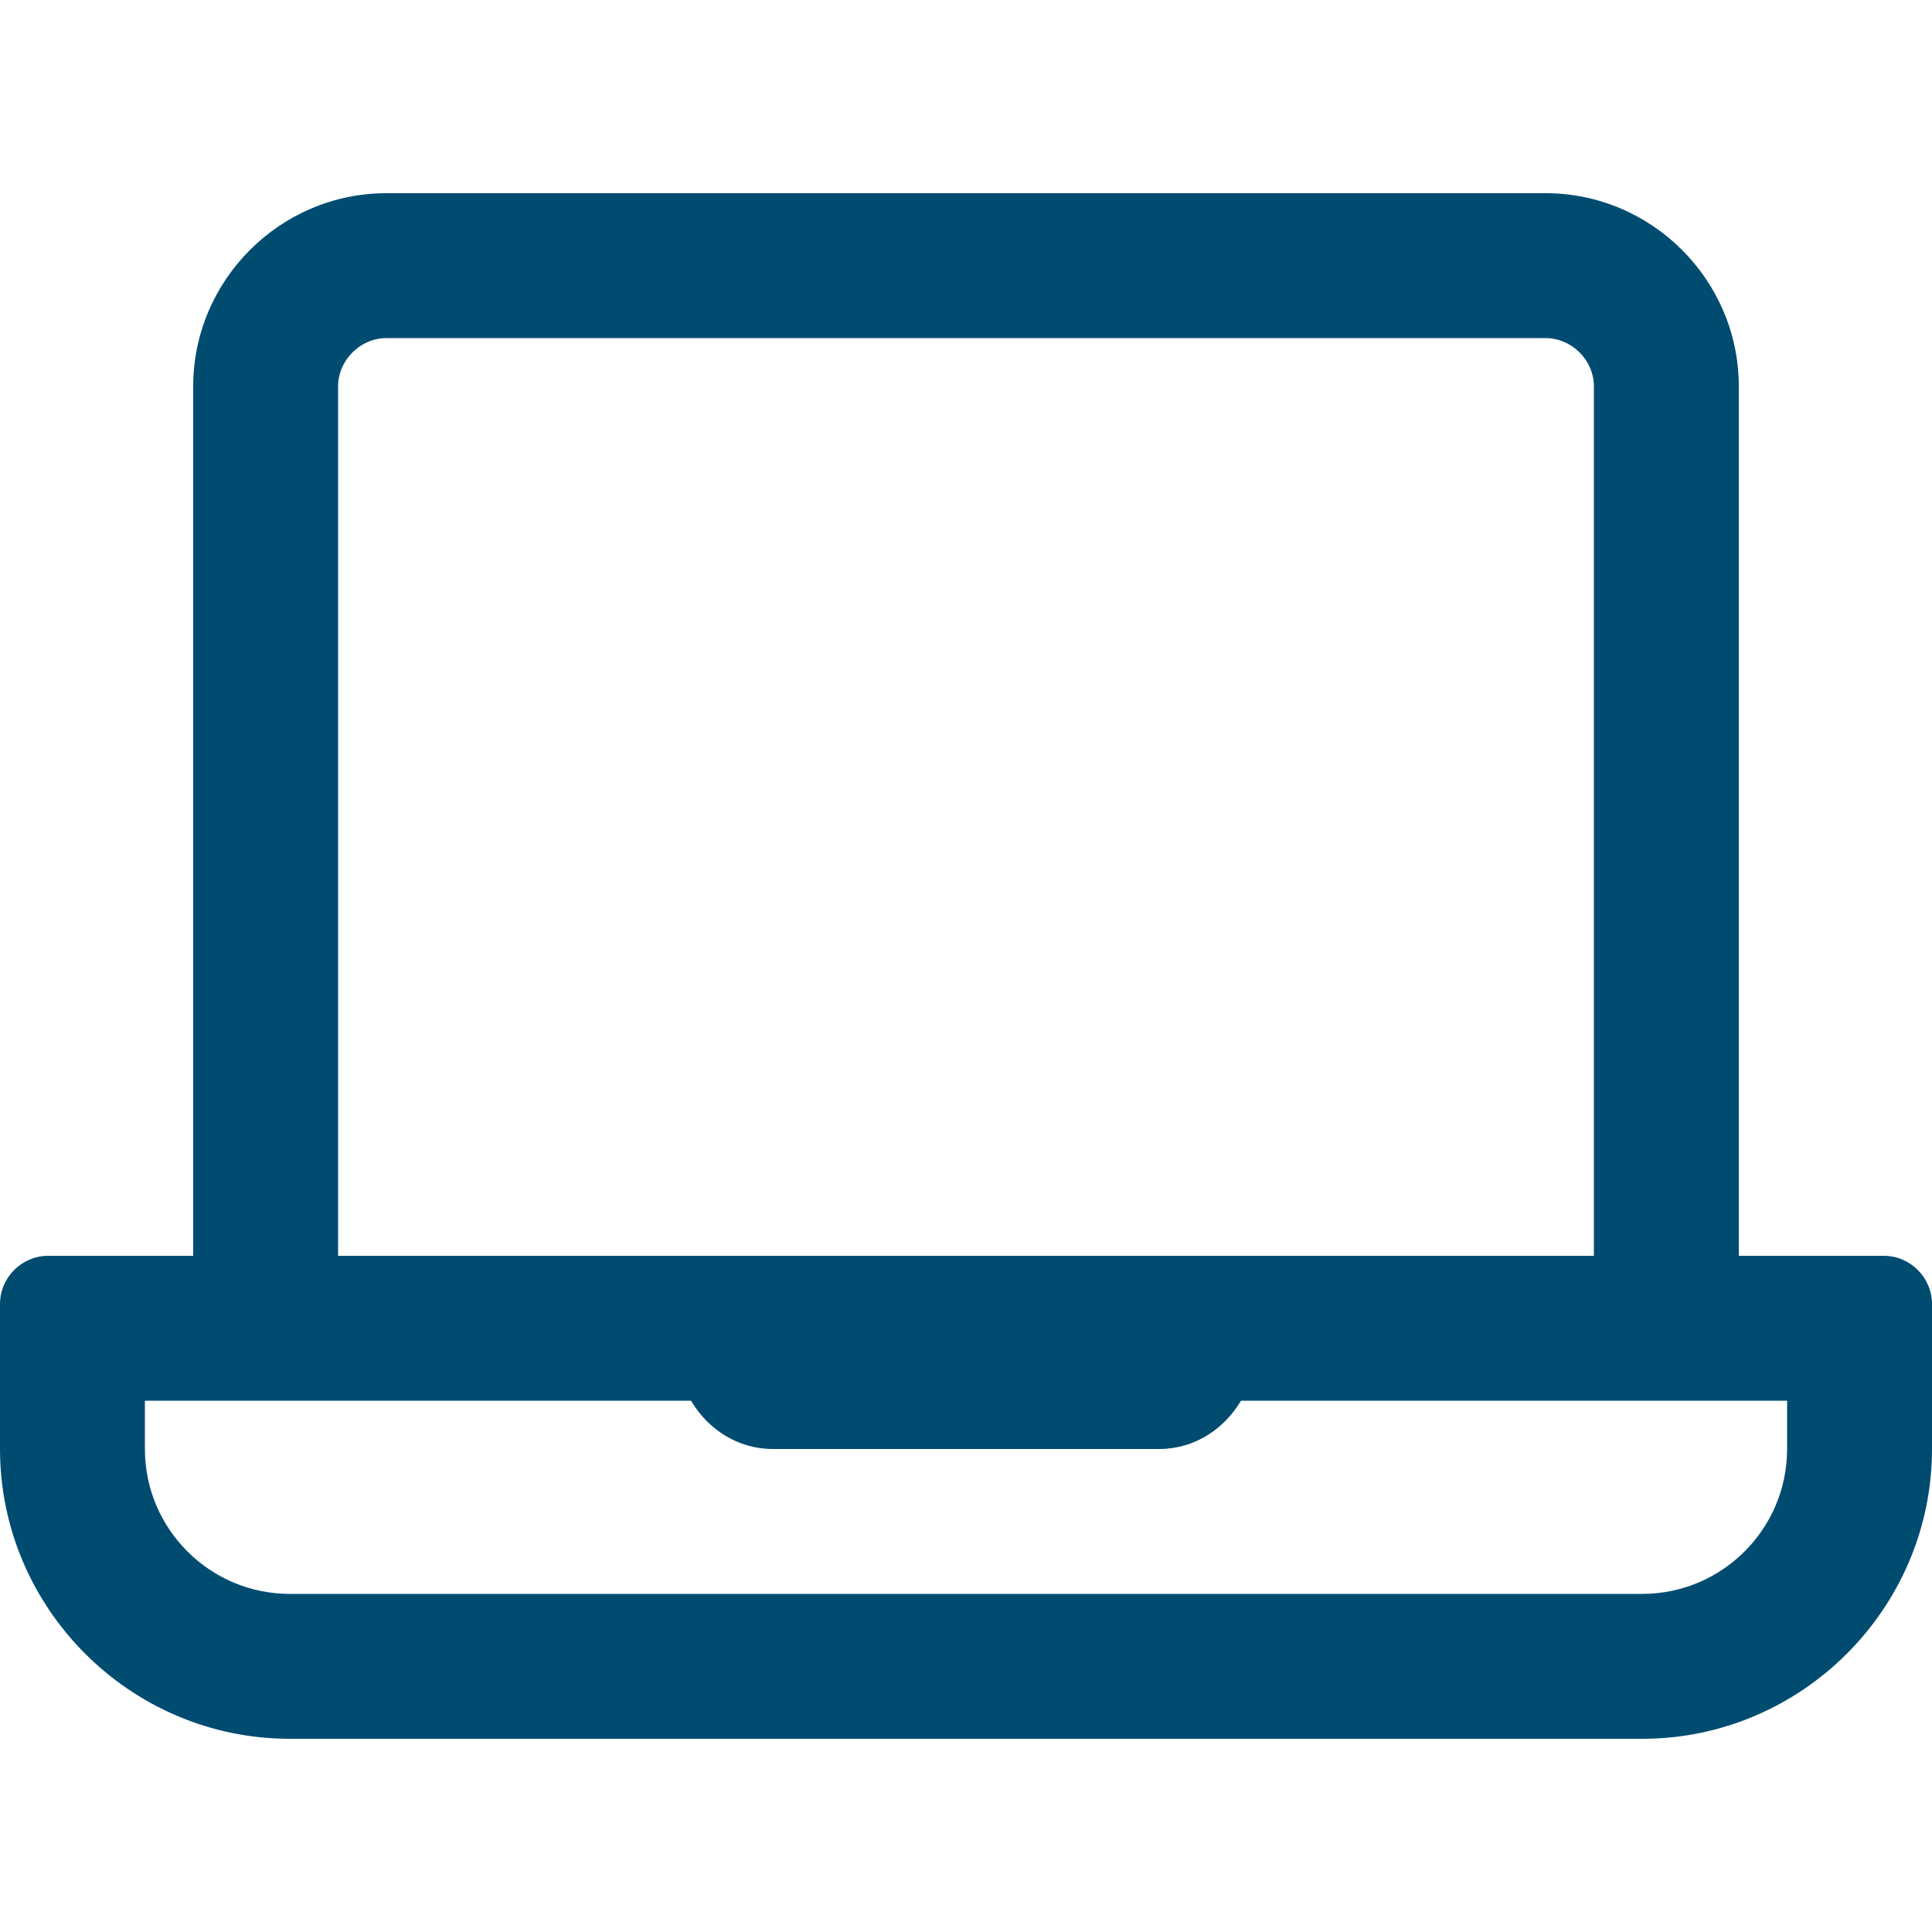
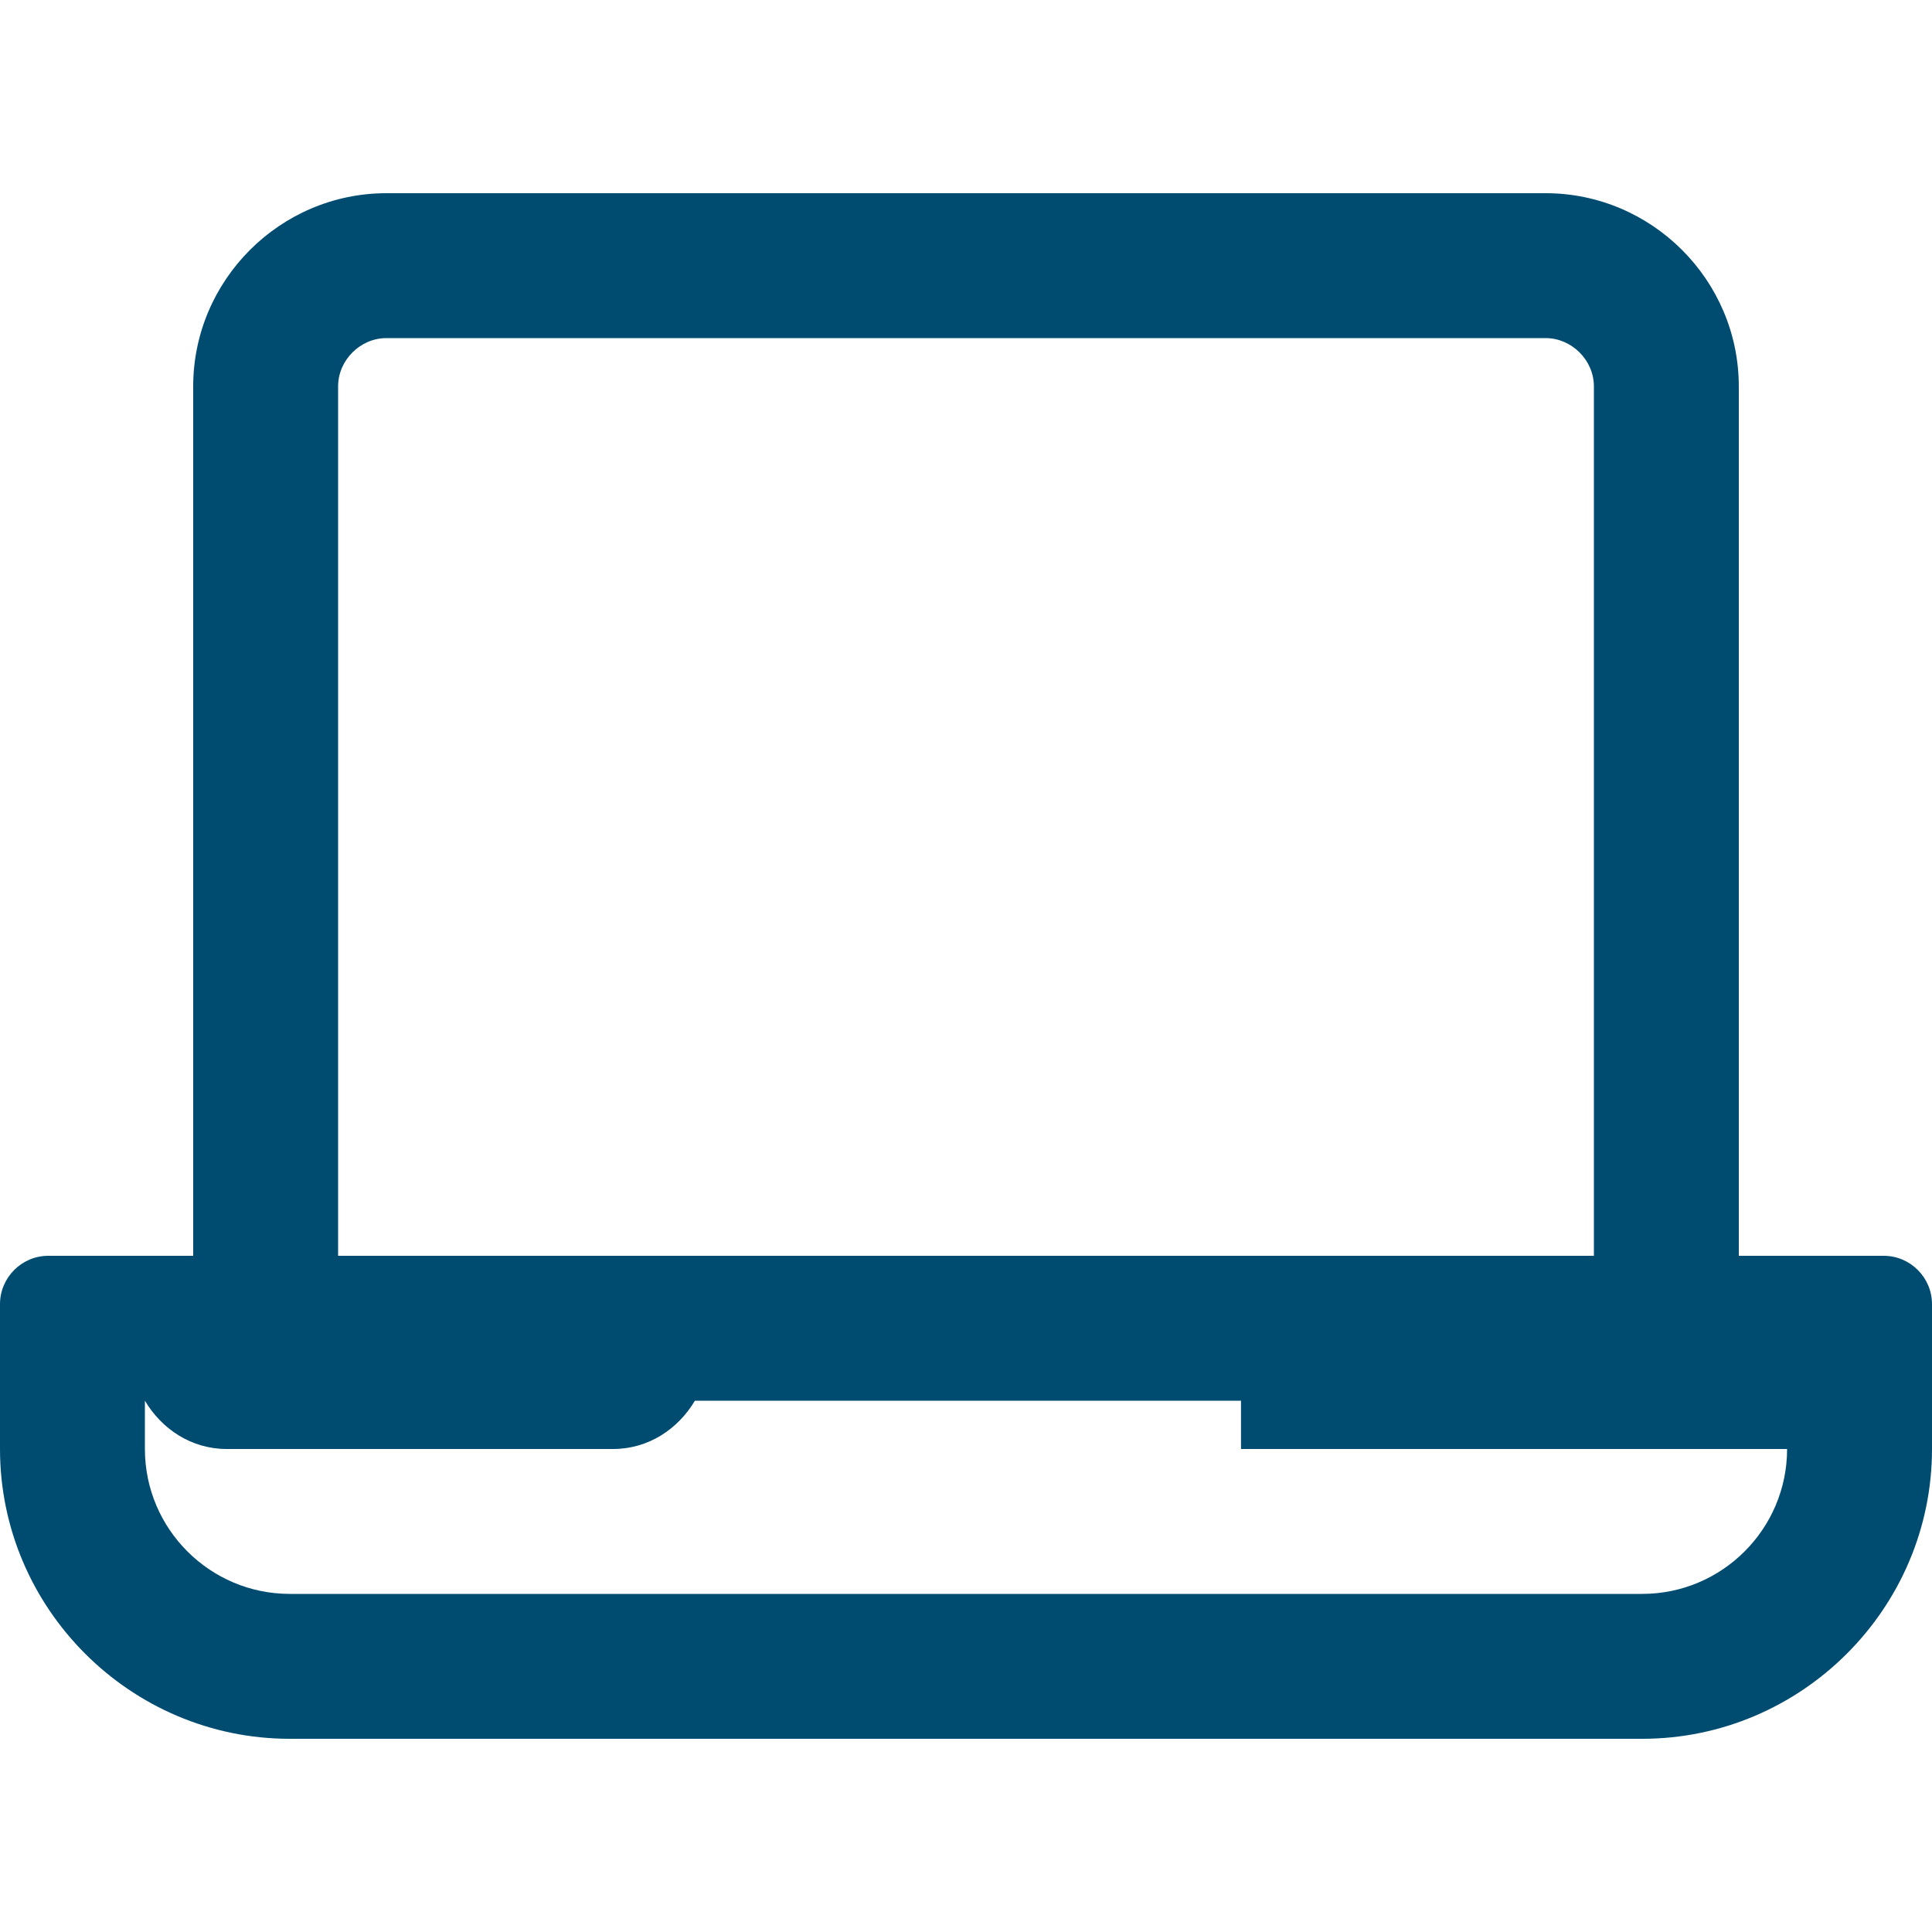
<svg xmlns="http://www.w3.org/2000/svg" id="Laptop_-_no_back" data-name="Laptop - no back" viewBox="0 0 100 100">
  <defs>
    <style>
      .cls-1 {
        fill: #004c71;
      }
    </style>
  </defs>
-   <path class="cls-1" d="m97.5,65h-7.5V20c0-5.5-4.5-10-10-10H20c-5.5,0-10,4.5-10,10v45H2.5c-1.375,0-2.5,1.125-2.5,2.5v7.5c0,8.25,6.75,15,15,15h70c8.25,0,15-6.75,15-15v-7.5c0-1.375-1.125-2.5-2.5-2.5ZM17.5,20c0-1.355,1.145-2.5,2.5-2.5h60c1.355,0,2.5,1.145,2.5,2.5v45H17.5V20Zm75,55c0,4.136-3.364,7.5-7.5,7.5H15c-4.136,0-7.5-3.364-7.5-7.5v-2.5h28.266c.87,1.467,2.403,2.5,4.234,2.5h20c1.831,0,3.362-1.033,4.234-2.5h28.266v2.5Z" />
+   <path class="cls-1" d="m97.5,65h-7.5V20c0-5.5-4.5-10-10-10H20c-5.5,0-10,4.5-10,10v45H2.5c-1.375,0-2.5,1.125-2.5,2.5v7.5c0,8.25,6.75,15,15,15h70c8.25,0,15-6.75,15-15v-7.5c0-1.375-1.125-2.5-2.5-2.5ZM17.5,20c0-1.355,1.145-2.5,2.5-2.5h60c1.355,0,2.5,1.145,2.5,2.5v45H17.5V20Zm75,55c0,4.136-3.364,7.5-7.5,7.5H15c-4.136,0-7.5-3.364-7.5-7.5v-2.5c.87,1.467,2.403,2.5,4.234,2.5h20c1.831,0,3.362-1.033,4.234-2.5h28.266v2.5Z" />
</svg>